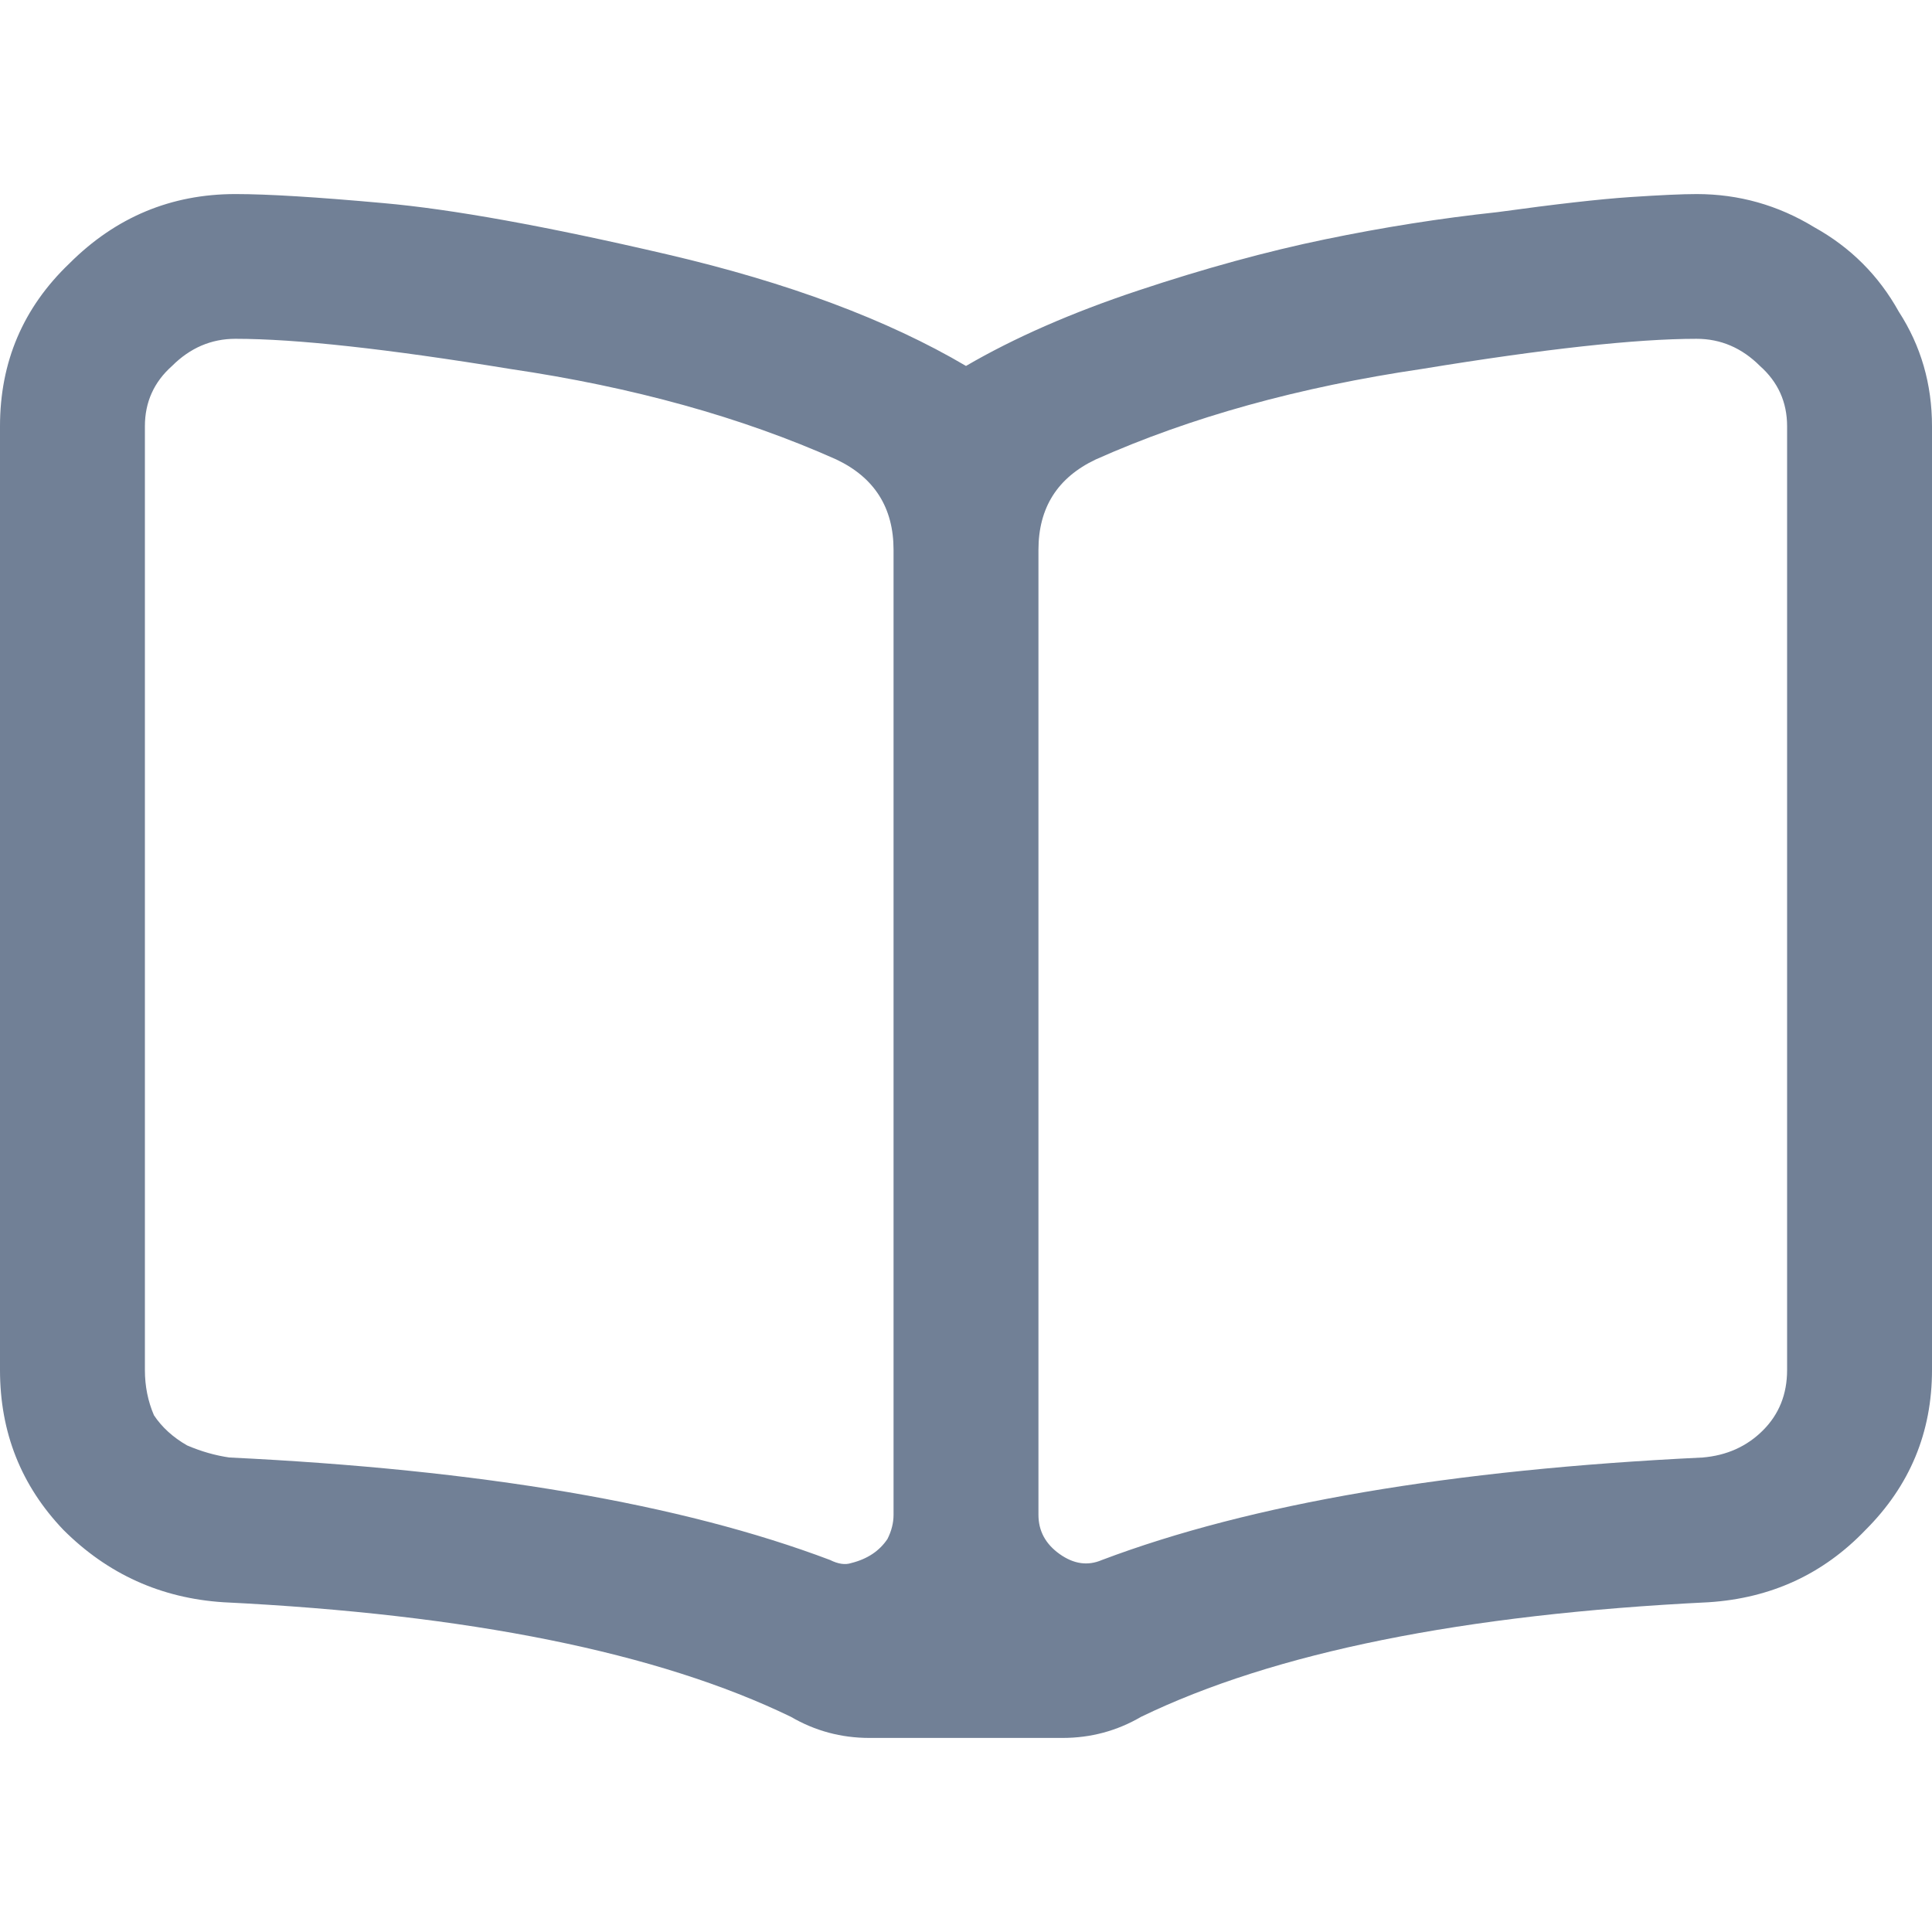
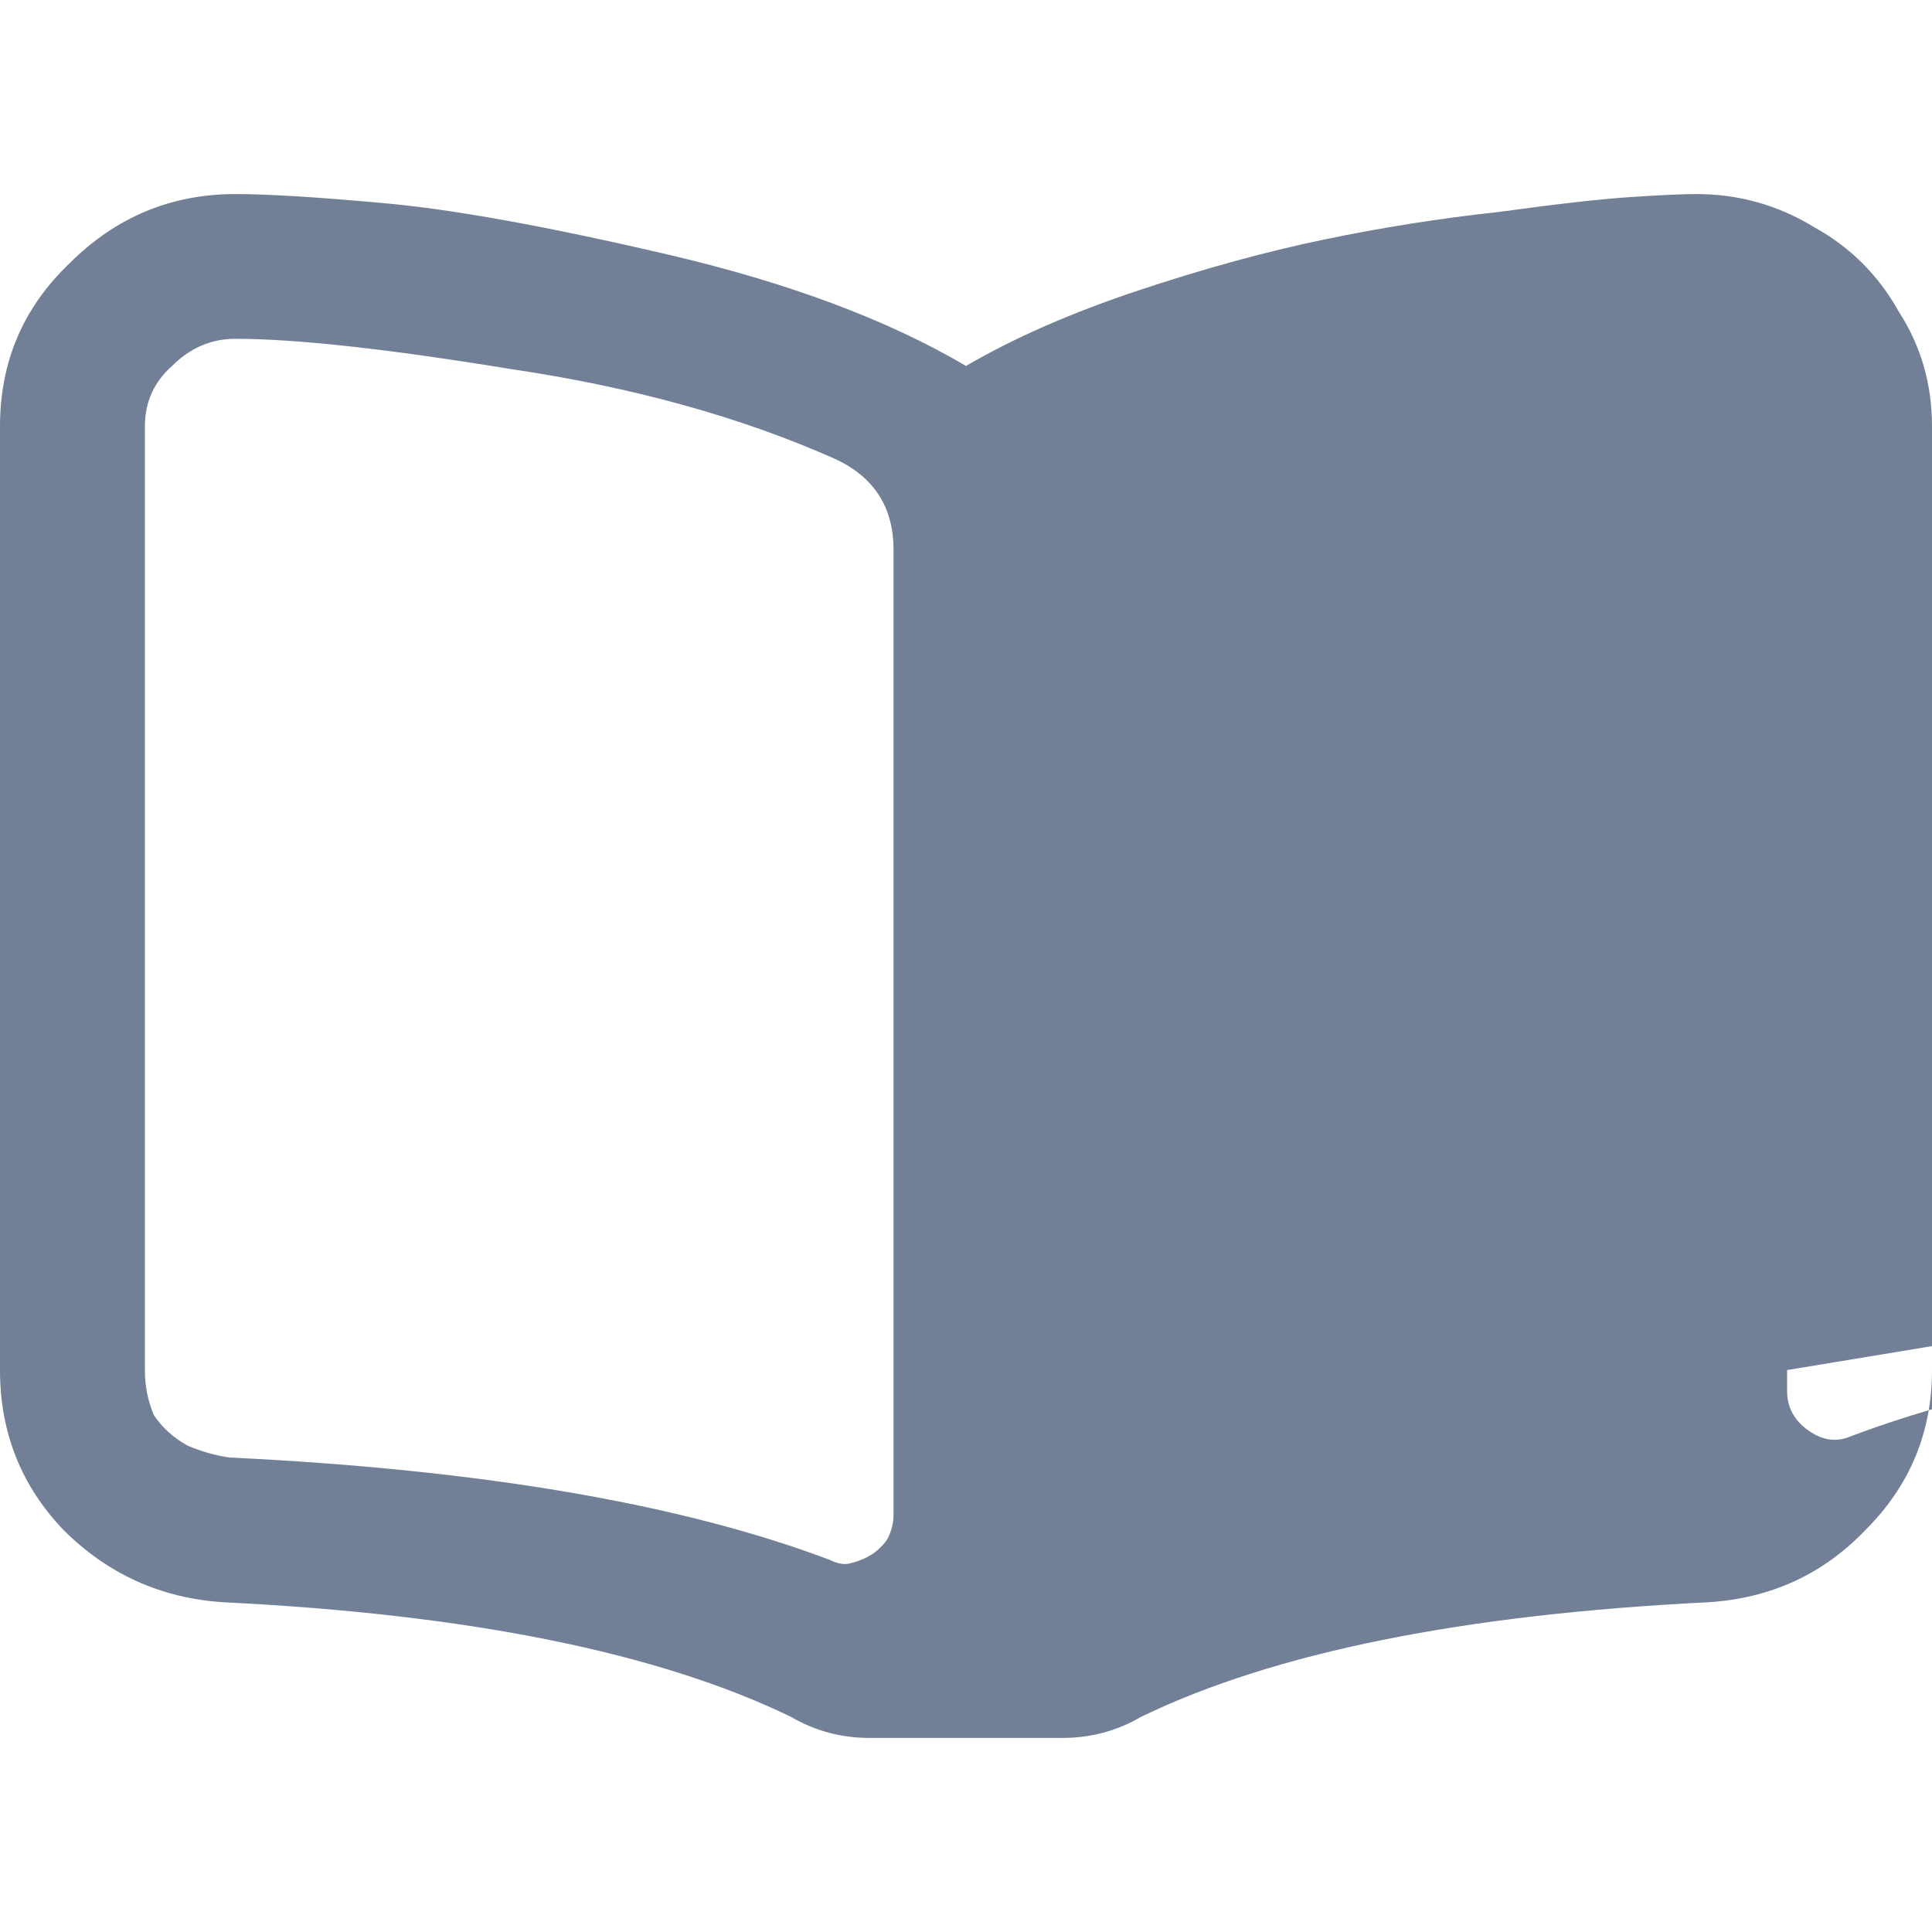
<svg xmlns="http://www.w3.org/2000/svg" height="448" viewBox="0 0 448 448" width="448">
-   <path d="m393.4 0c9.8 0 18.899 2.564 27.299 7.691 8.4 4.661 14.934 11.187 19.6 19.578 5.134 7.925 7.701 16.781 7.701 26.57v218.855c0 14.45-5.134 26.803-15.4 37.06-9.8 10.254-21.934 15.848-36.4 16.781-56.934 2.797-100.8 11.653-131.6 26.568-5.6 3.265-11.666 4.896-18.2 4.896h-44.8c-6.533 0-12.6-1.631-18.2-4.896-30.8-14.915-74.667-23.771-131.6-26.568-14.467-.933-26.833-6.527-37.1-16.781-9.8-10.257-14.7-22.61-14.7-37.06v-218.855c0-14.917 5.367-27.503 16.1-37.758 10.733-10.721 23.567-16.082 38.5-16.082 7.467 0 18.9.699 34.3 2.098 15.867 1.398 37.8 5.361 65.8 11.887 28 6.526 51.1 15.15 69.3 25.871 11.2-6.526 24.501-12.353 39.899-17.48 15.402-5.128 29.868-9.09 43.402-11.887 13.532-2.797 26.833-4.895 39.899-6.293 13.534-1.865 23.8-3.03 30.8-3.496s12.134-.699 15.4-.699zm-186.2 306.258v-149.633-74.117c0-9.789-4.433-16.781-13.3-20.977-21.933-9.789-47.133-16.781-75.6-20.977-28.467-4.661-49.7-6.992-63.7-6.992-5.6 0-10.5 2.098-14.7 6.293-4.2 3.729-6.3 8.391-6.3 13.984v218.855c0 3.73.7 7.225 2.1 10.487 1.867 2.797 4.433 5.128 7.7 6.994 3.267 1.396 6.533 2.329 9.8 2.797 58.333 2.797 104.767 10.72 139.3 23.771 1.867.933 3.5 1.166 4.9.7 1.867-.465 3.5-1.166 4.9-2.097 1.4-.933 2.567-2.099 3.5-3.497.933-1.864 1.4-3.73 1.4-5.594zm207.2-33.562v-218.855c0-5.594-2.101-10.255-6.299-13.984-4.202-4.195-9.101-6.293-14.701-6.293-14 0-35.233 2.331-63.699 6.992-28.468 4.195-53.668 11.188-75.6 20.977-8.868 4.195-13.301 11.188-13.301 20.977v74.117 149.633c0 3.73 1.633 6.759 4.901 9.091 3.266 2.329 6.532 2.797 9.798 1.396 34.534-13.051 80.967-20.974 139.301-23.771 5.6-.468 10.266-2.564 14-6.294 3.734-3.73 5.6-8.391 5.6-13.984z" fill="#718096" transform="translate(0 45)" />
+   <path d="m393.4 0c9.8 0 18.899 2.564 27.299 7.691 8.4 4.661 14.934 11.187 19.6 19.578 5.134 7.925 7.701 16.781 7.701 26.57v218.855c0 14.45-5.134 26.803-15.4 37.06-9.8 10.254-21.934 15.848-36.4 16.781-56.934 2.797-100.8 11.653-131.6 26.568-5.6 3.265-11.666 4.896-18.2 4.896h-44.8c-6.533 0-12.6-1.631-18.2-4.896-30.8-14.915-74.667-23.771-131.6-26.568-14.467-.933-26.833-6.527-37.1-16.781-9.8-10.257-14.7-22.61-14.7-37.06v-218.855c0-14.917 5.367-27.503 16.1-37.758 10.733-10.721 23.567-16.082 38.5-16.082 7.467 0 18.9.699 34.3 2.098 15.867 1.398 37.8 5.361 65.8 11.887 28 6.526 51.1 15.15 69.3 25.871 11.2-6.526 24.501-12.353 39.899-17.48 15.402-5.128 29.868-9.09 43.402-11.887 13.532-2.797 26.833-4.895 39.899-6.293 13.534-1.865 23.8-3.03 30.8-3.496s12.134-.699 15.4-.699zm-186.2 306.258v-149.633-74.117c0-9.789-4.433-16.781-13.3-20.977-21.933-9.789-47.133-16.781-75.6-20.977-28.467-4.661-49.7-6.992-63.7-6.992-5.6 0-10.5 2.098-14.7 6.293-4.2 3.729-6.3 8.391-6.3 13.984v218.855c0 3.73.7 7.225 2.1 10.487 1.867 2.797 4.433 5.128 7.7 6.994 3.267 1.396 6.533 2.329 9.8 2.797 58.333 2.797 104.767 10.72 139.3 23.771 1.867.933 3.5 1.166 4.9.7 1.867-.465 3.5-1.166 4.9-2.097 1.4-.933 2.567-2.099 3.5-3.497.933-1.864 1.4-3.73 1.4-5.594zm207.2-33.562v-218.855v74.117 149.633c0 3.73 1.633 6.759 4.901 9.091 3.266 2.329 6.532 2.797 9.798 1.396 34.534-13.051 80.967-20.974 139.301-23.771 5.6-.468 10.266-2.564 14-6.294 3.734-3.73 5.6-8.391 5.6-13.984z" fill="#718096" transform="translate(0 45)" />
</svg>